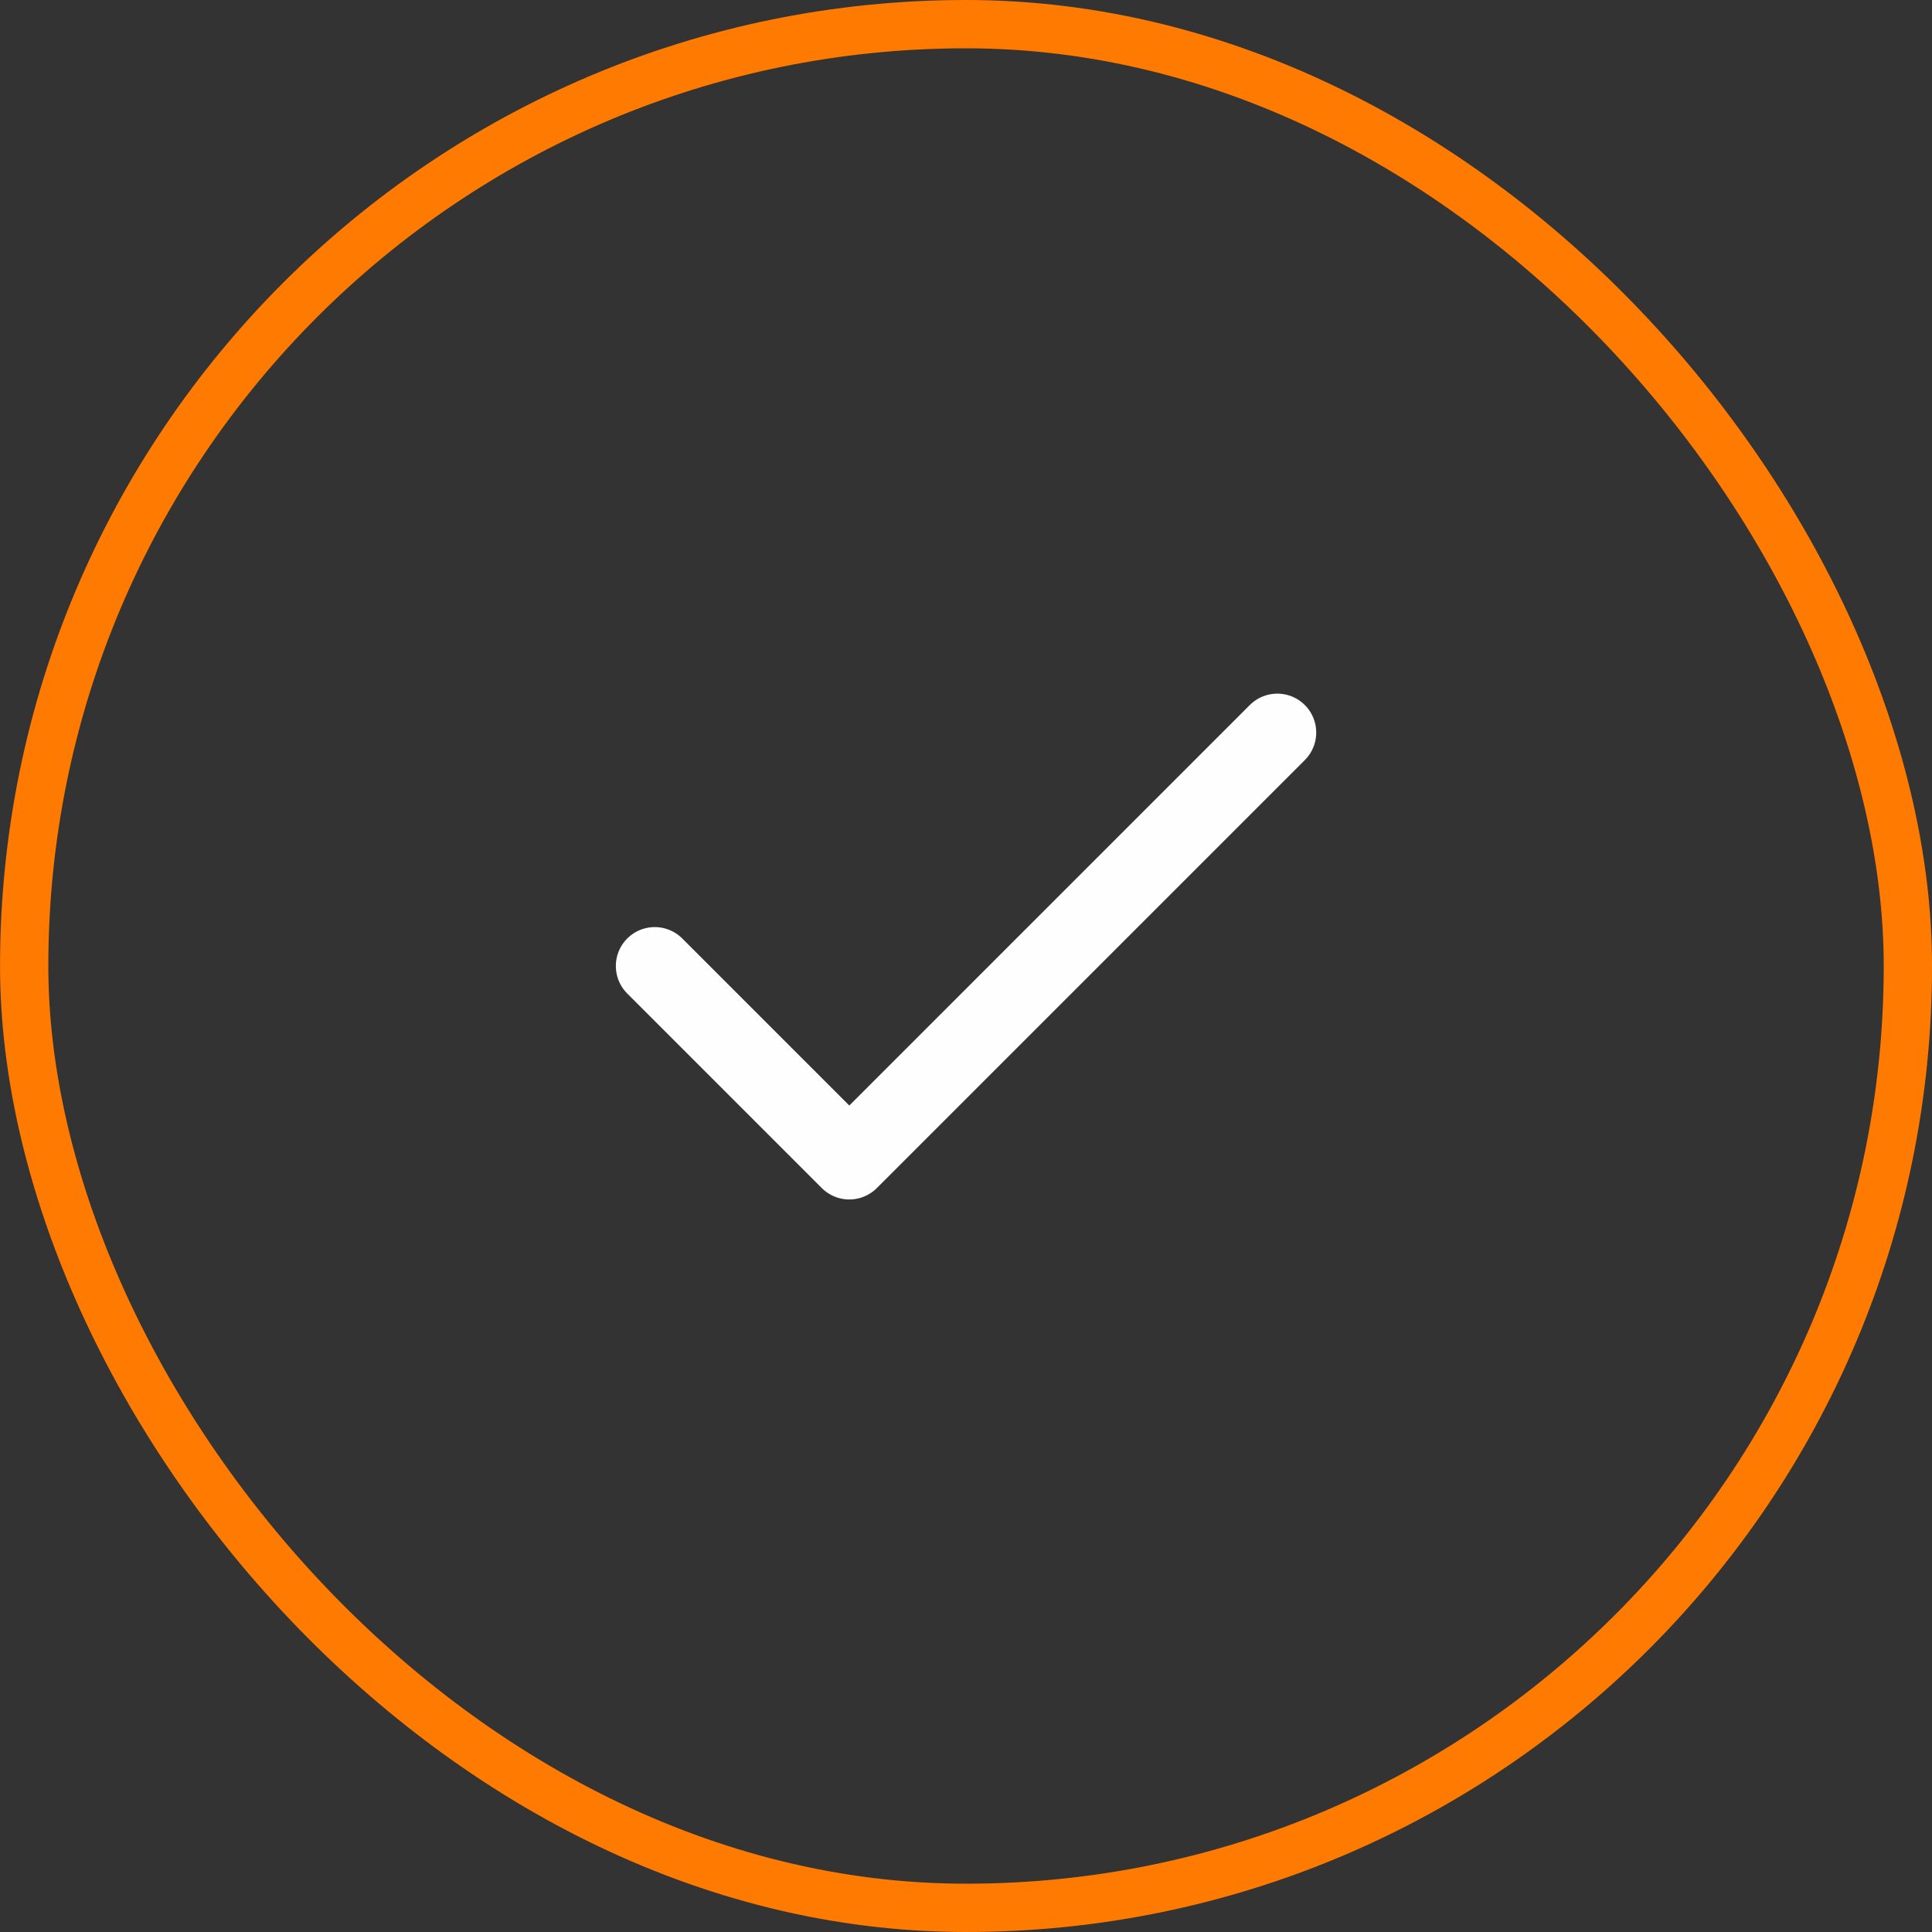
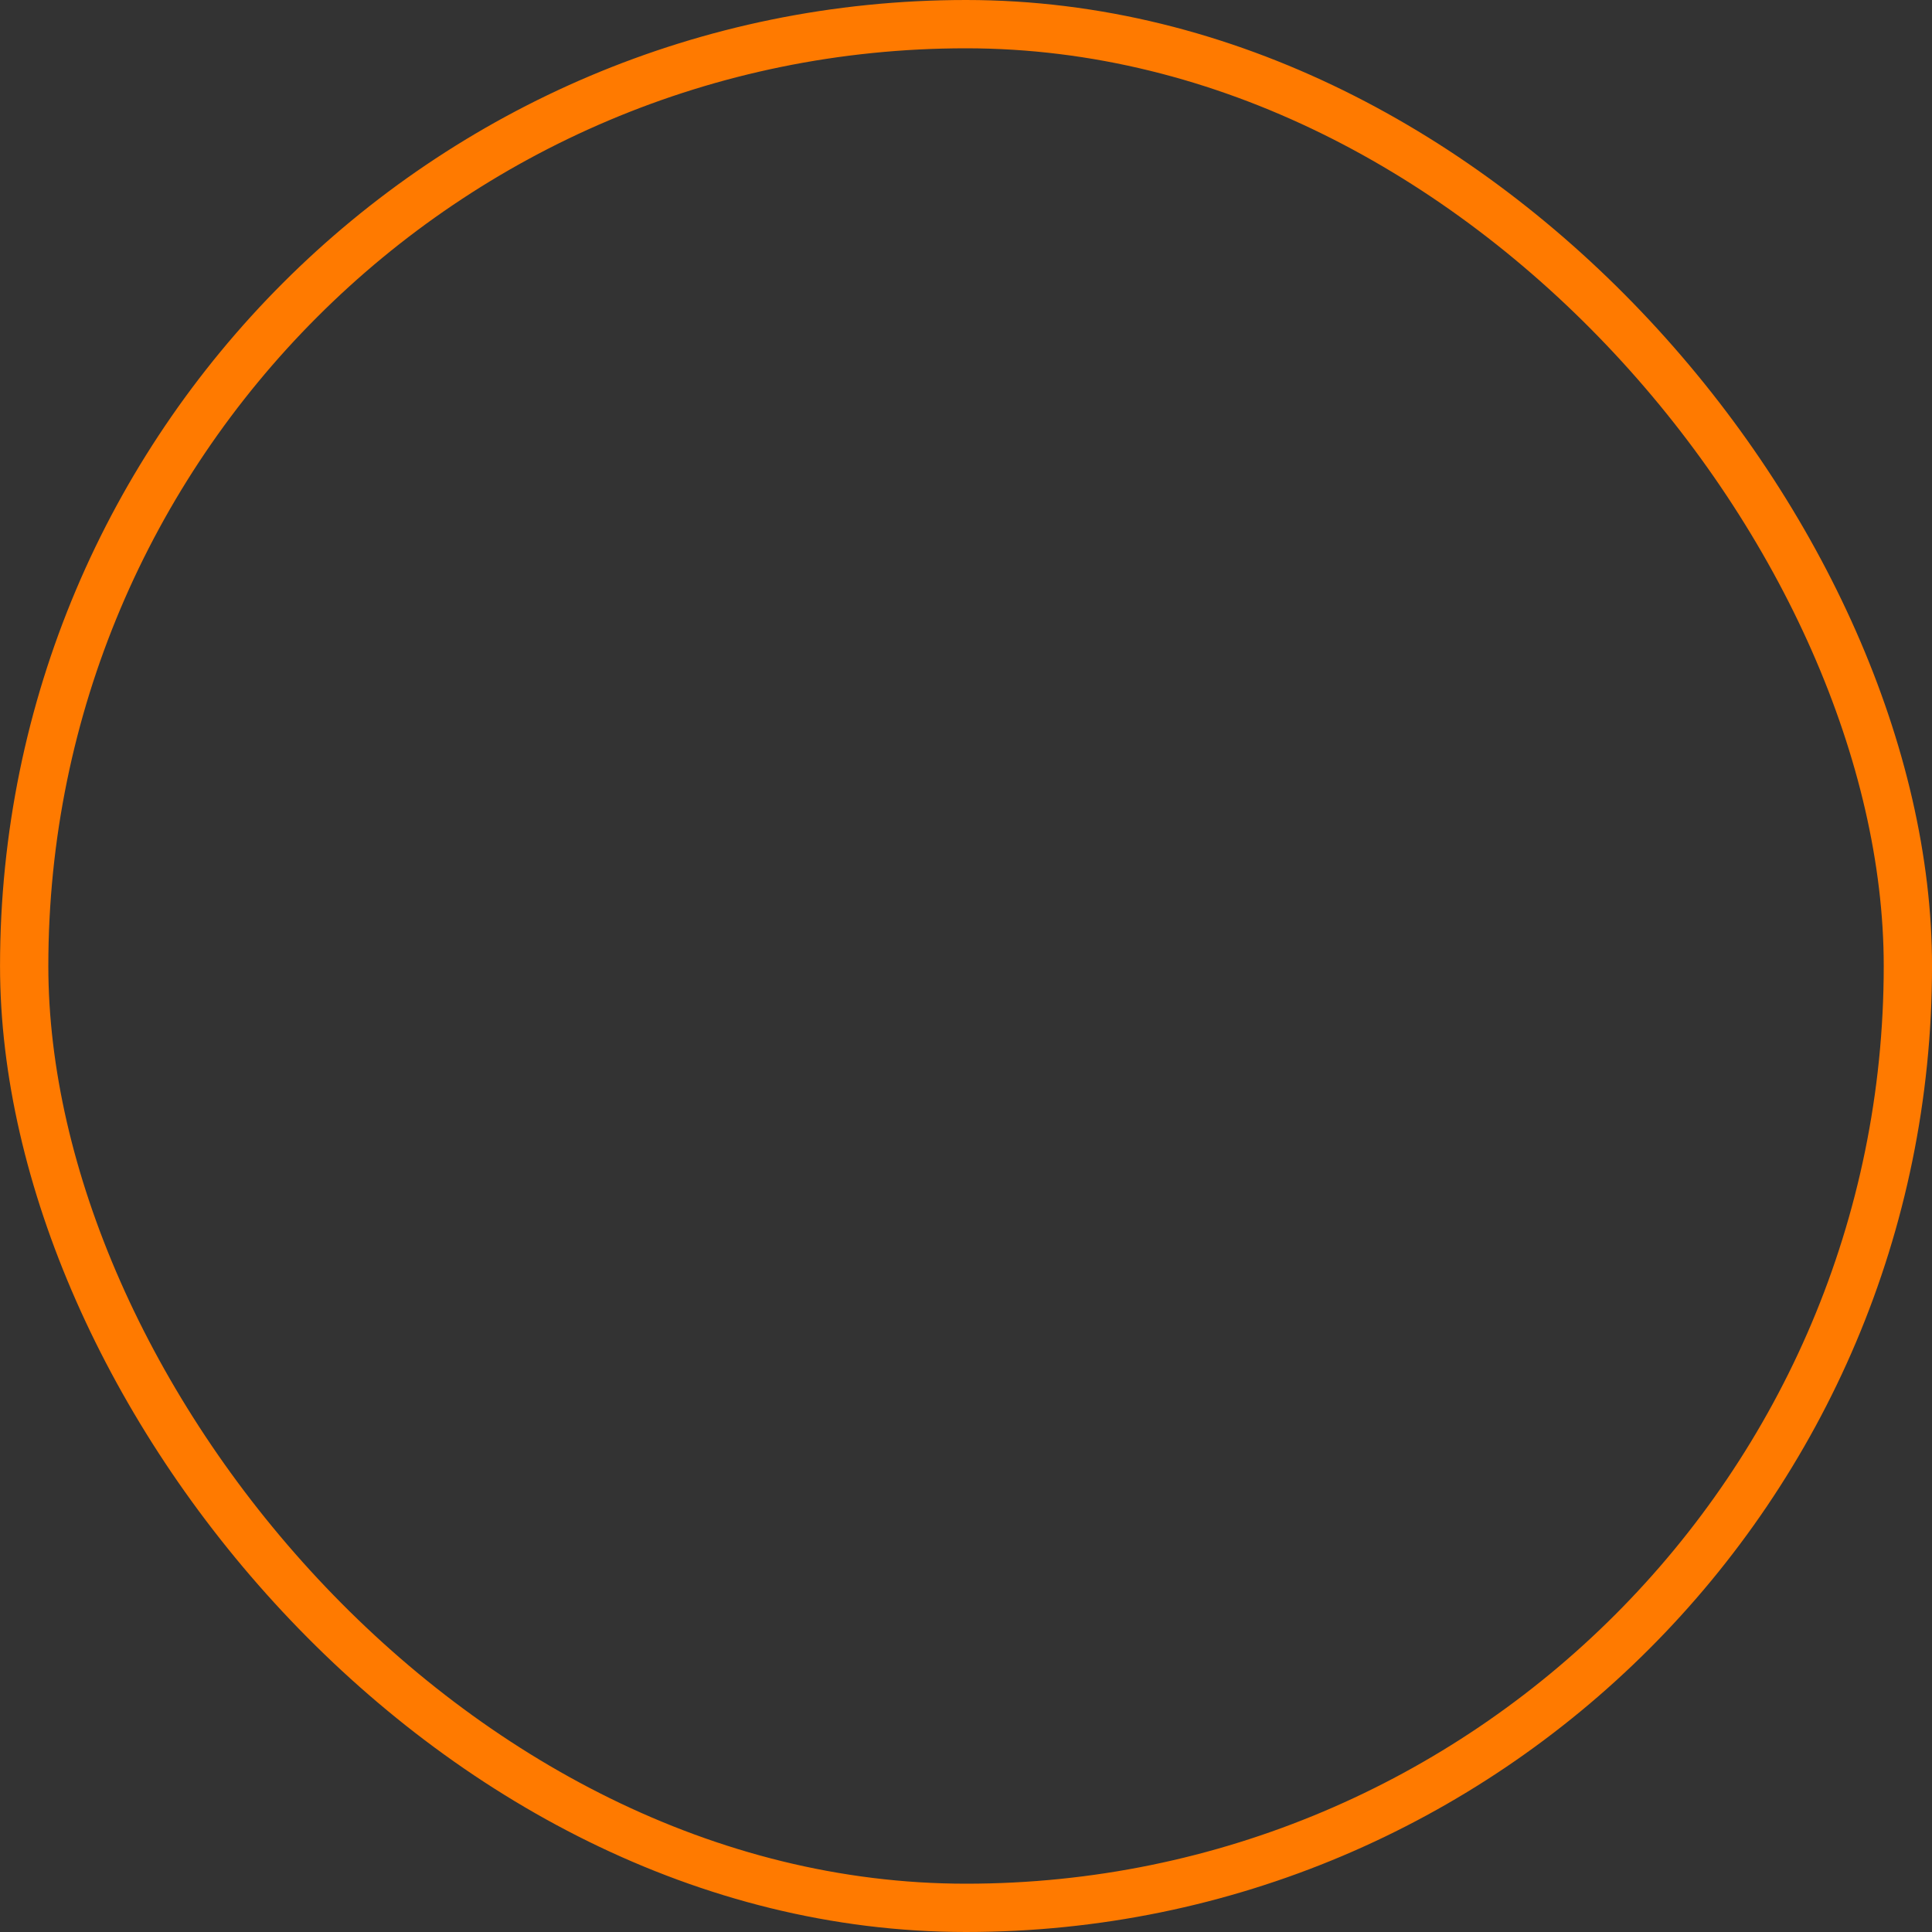
<svg xmlns="http://www.w3.org/2000/svg" width="60" height="60" viewBox="0 0 60 60" fill="none">
  <rect x="0" y="0" width="60" height="60" fill="#333333" stroke="none" />
  <rect x="0.751" y="0.75" width="58.5" height="58.5" rx="29.25" stroke="#FF7A00" stroke-width="1.5" />
-   <path d="M39.668 22.75L26.376 36.042L20.334 30" stroke="#FEFEFE" stroke-width="2.417" stroke-linecap="round" stroke-linejoin="round" />
</svg>